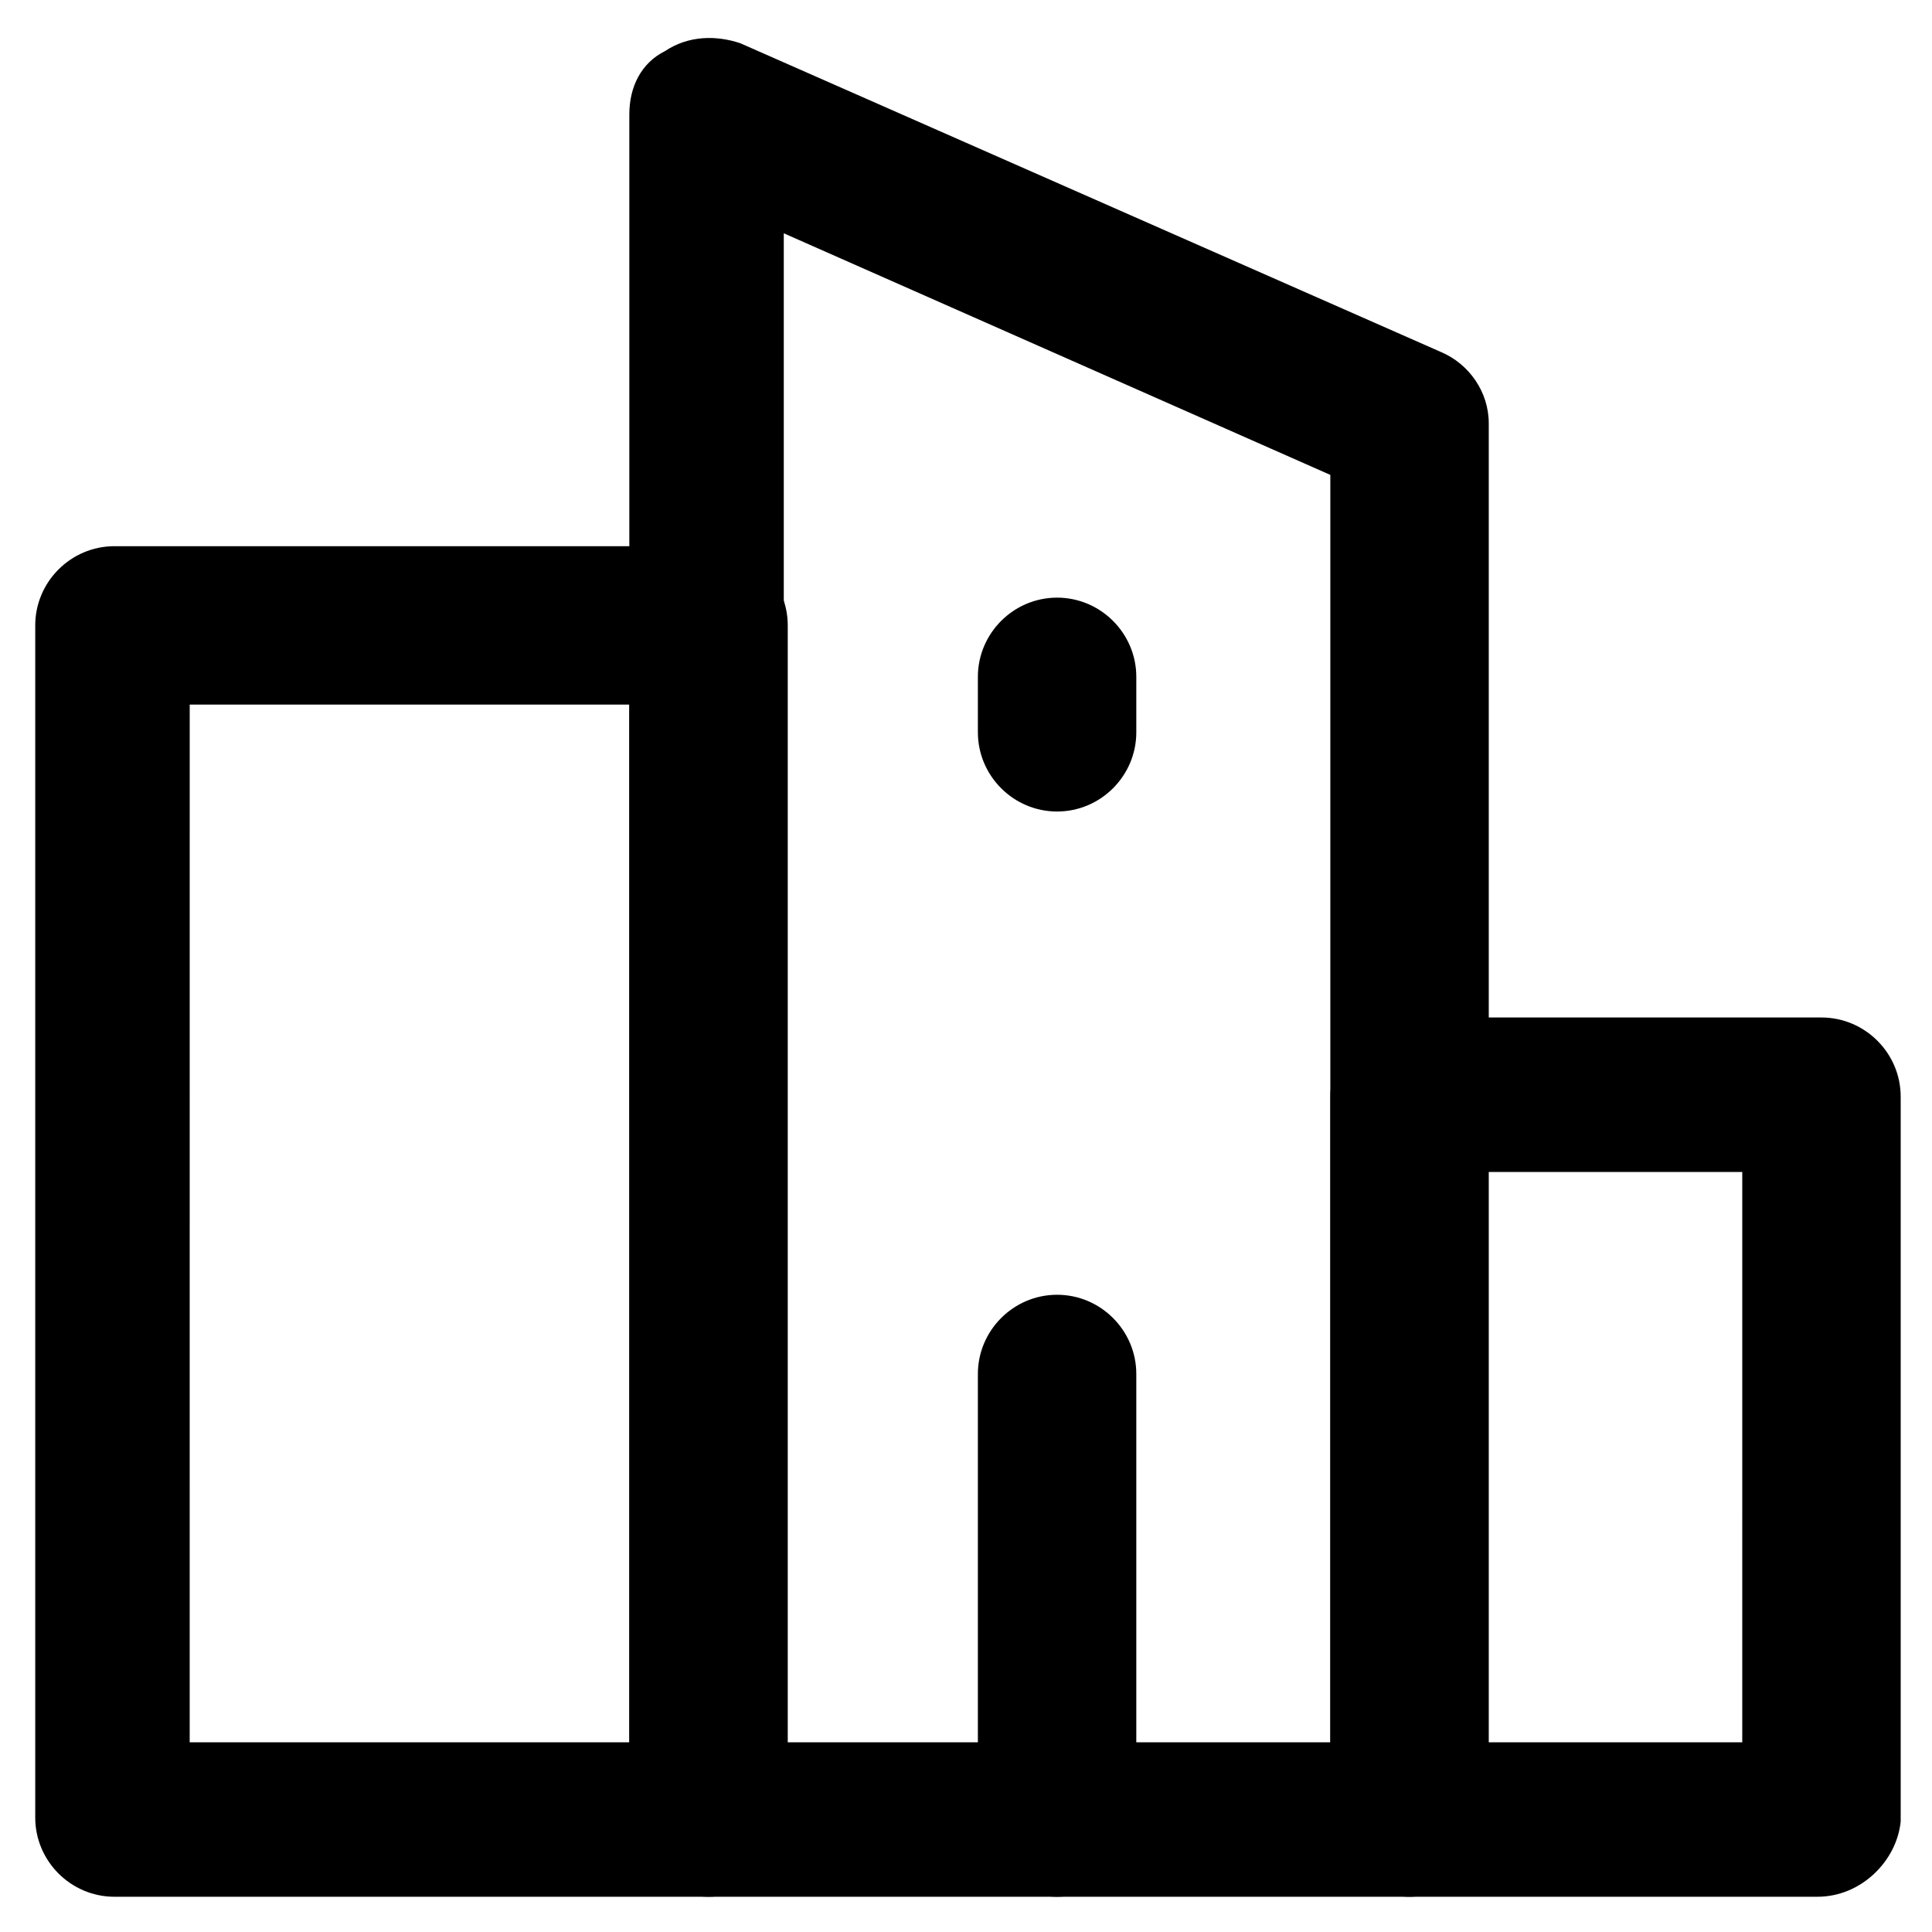
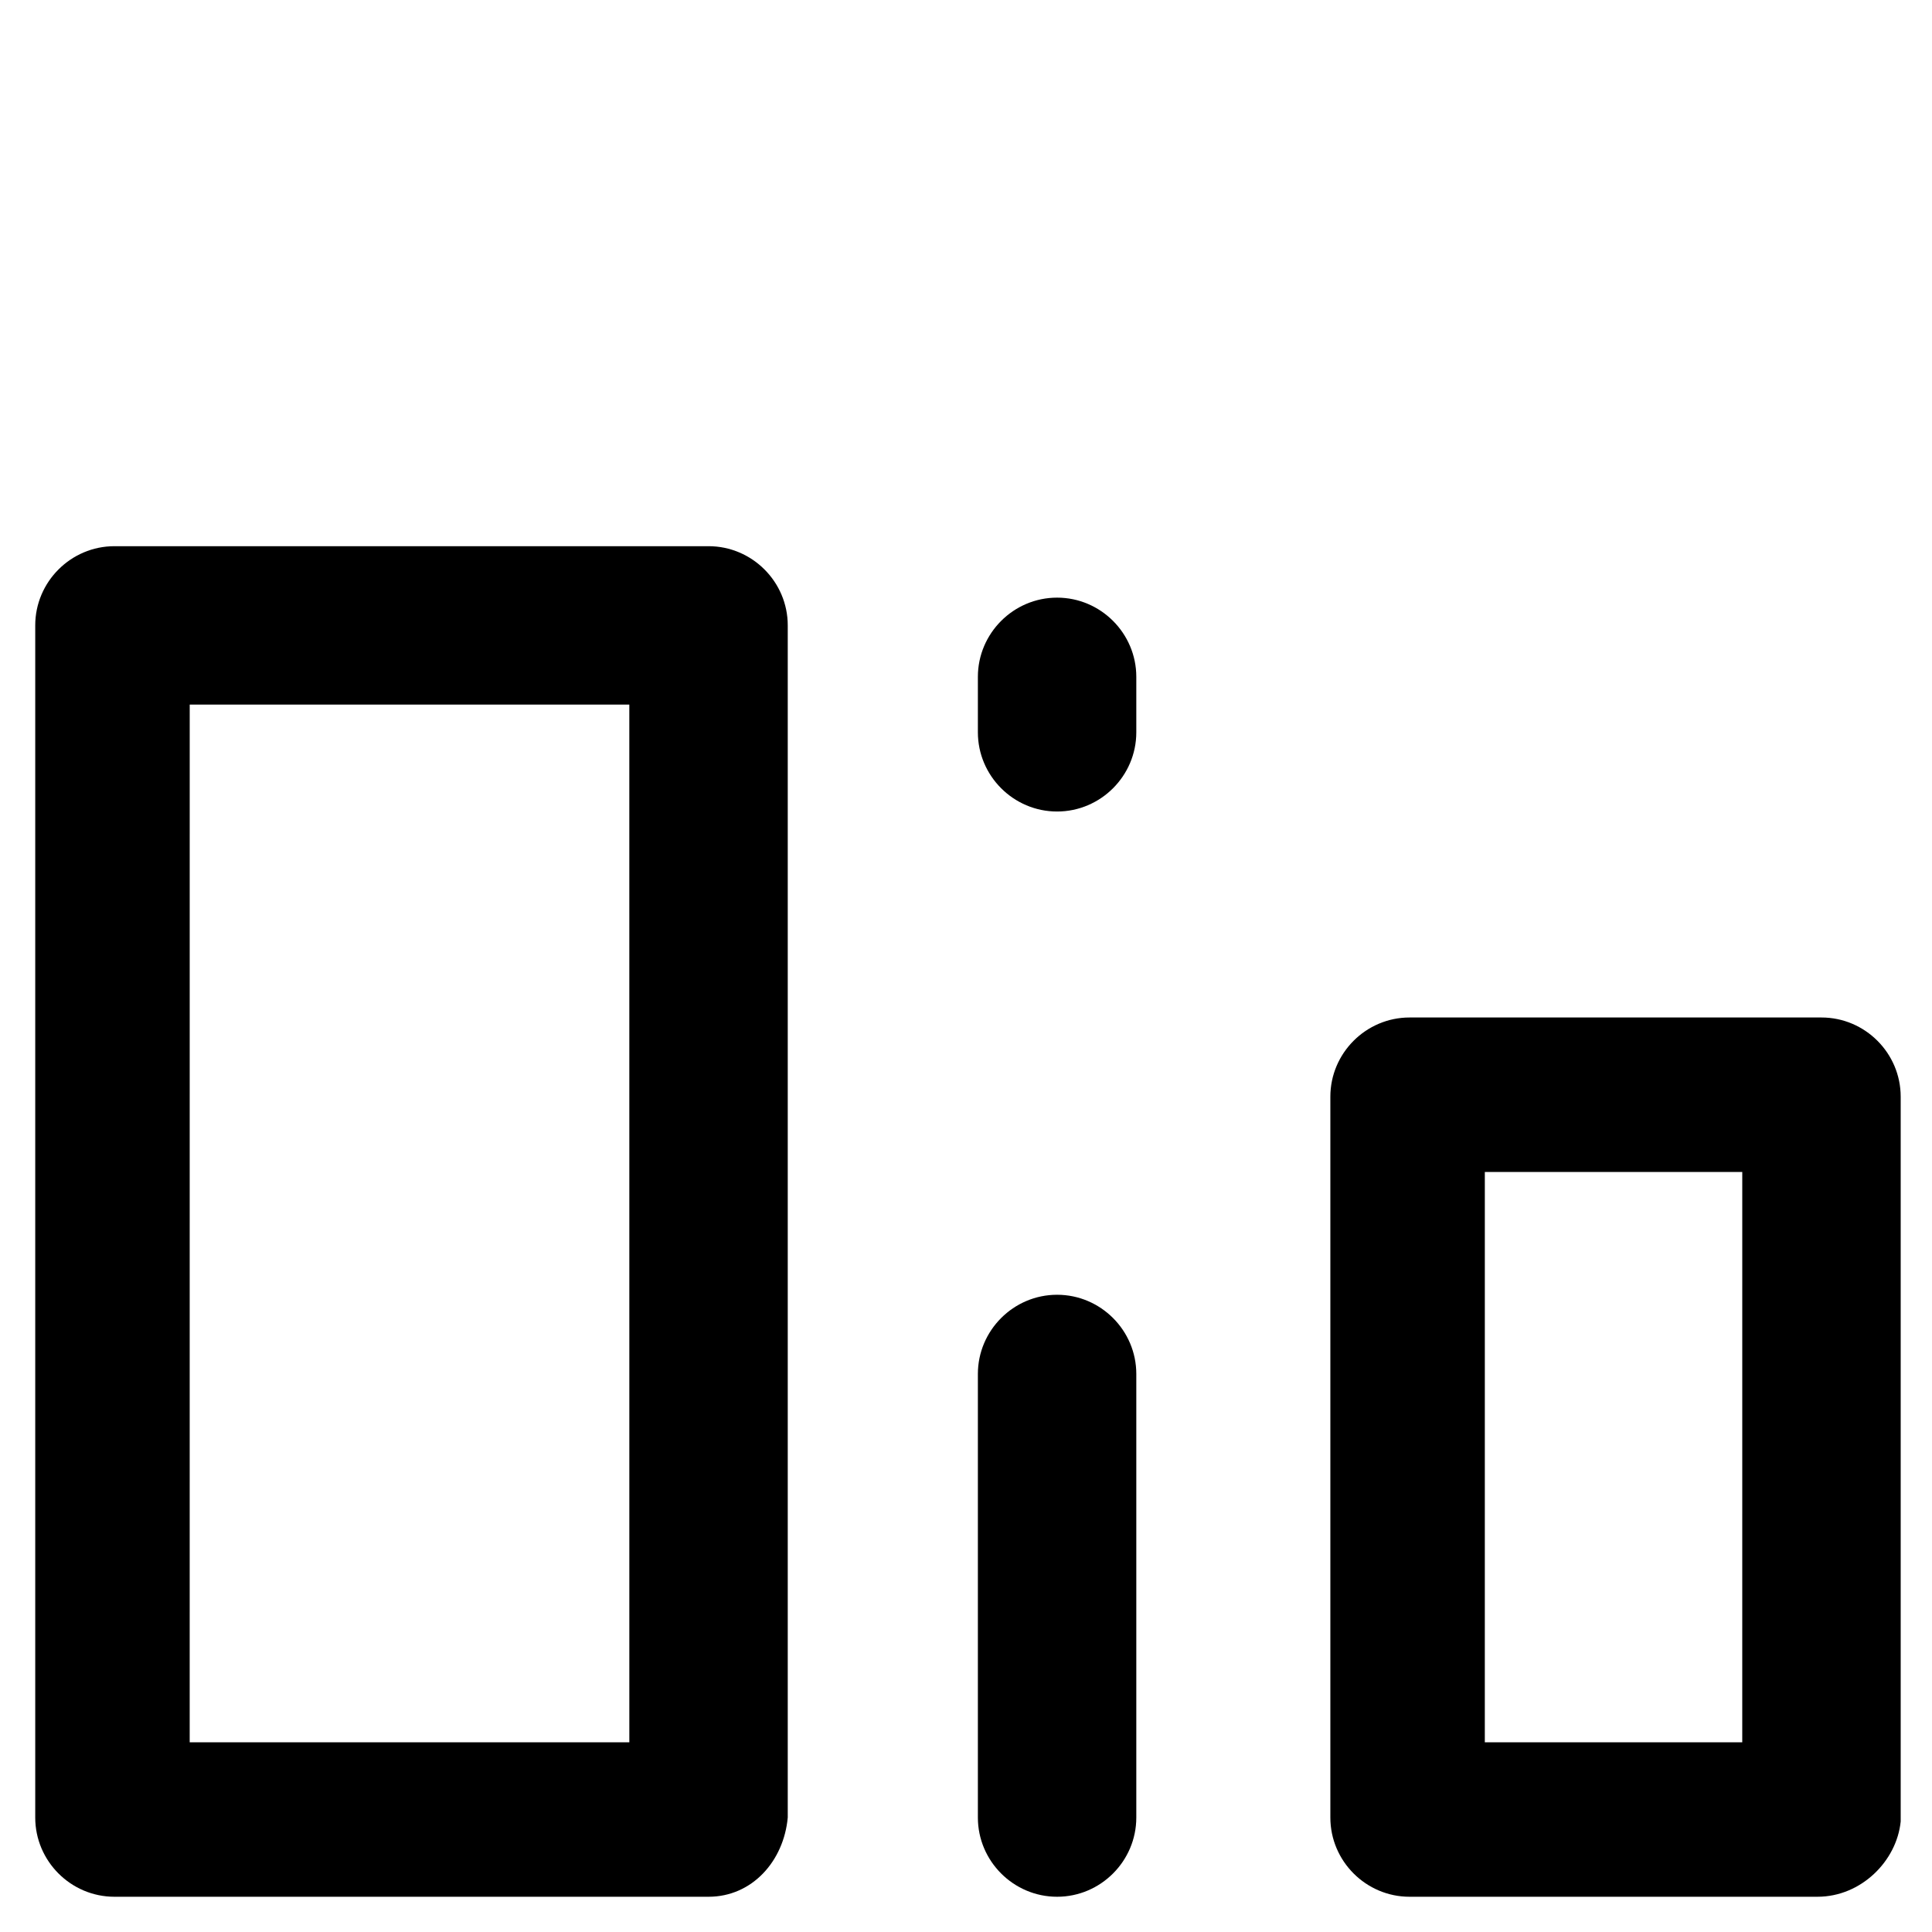
<svg xmlns="http://www.w3.org/2000/svg" fill="#000000" width="800px" height="800px" version="1.1" viewBox="144 144 512 512">
  <g>
-     <path d="m517.55 646.66h-185.78c-11.547 0-20.992-9.445-20.992-20.992v-451.33c0-7.348 3.148-13.645 9.445-16.793 6.297-4.199 13.645-4.199 19.941-2.098l185.78 81.867c7.348 3.148 12.594 10.496 12.594 18.895v370.51c-1.047 10.492-10.492 19.941-20.988 19.941zm-165.84-40.934h144.84v-335.87l-144.84-64.031z" />
    <path d="m331.77 646.66h-157.44c-11.547 0-20.992-9.445-20.992-20.992v-315.93c0-11.547 9.445-20.992 20.992-20.992h157.44c11.547 0 20.992 9.445 20.992 20.992v315.93c-1.051 11.543-9.445 20.992-20.992 20.992zm-137.5-40.934h116.51l-0.004-275h-116.5z" />
    <path d="m625.66 646.66h-108.11c-11.547 0-20.992-9.445-20.992-20.992v-191.03c0-11.547 9.445-20.992 20.992-20.992h109.16c11.547 0 20.992 9.445 20.992 20.992v192.08c-1.051 10.492-10.5 19.941-22.043 19.941zm-88.168-40.934h68.223l0.004-151.14h-68.223z" />
    <path d="m424.14 359.06c-11.547 0-20.992-9.445-20.992-20.992v-14.695c0-11.547 9.445-20.992 20.992-20.992s20.992 9.445 20.992 20.992v14.695c0 11.547-9.449 20.992-20.992 20.992z" />
    <path d="m424.14 646.66c-11.547 0-20.992-9.445-20.992-20.992v-117.55c0-11.547 9.445-20.992 20.992-20.992s20.992 9.445 20.992 20.992v117.55c0 11.543-9.449 20.992-20.992 20.992z" />
  </g>
</svg>